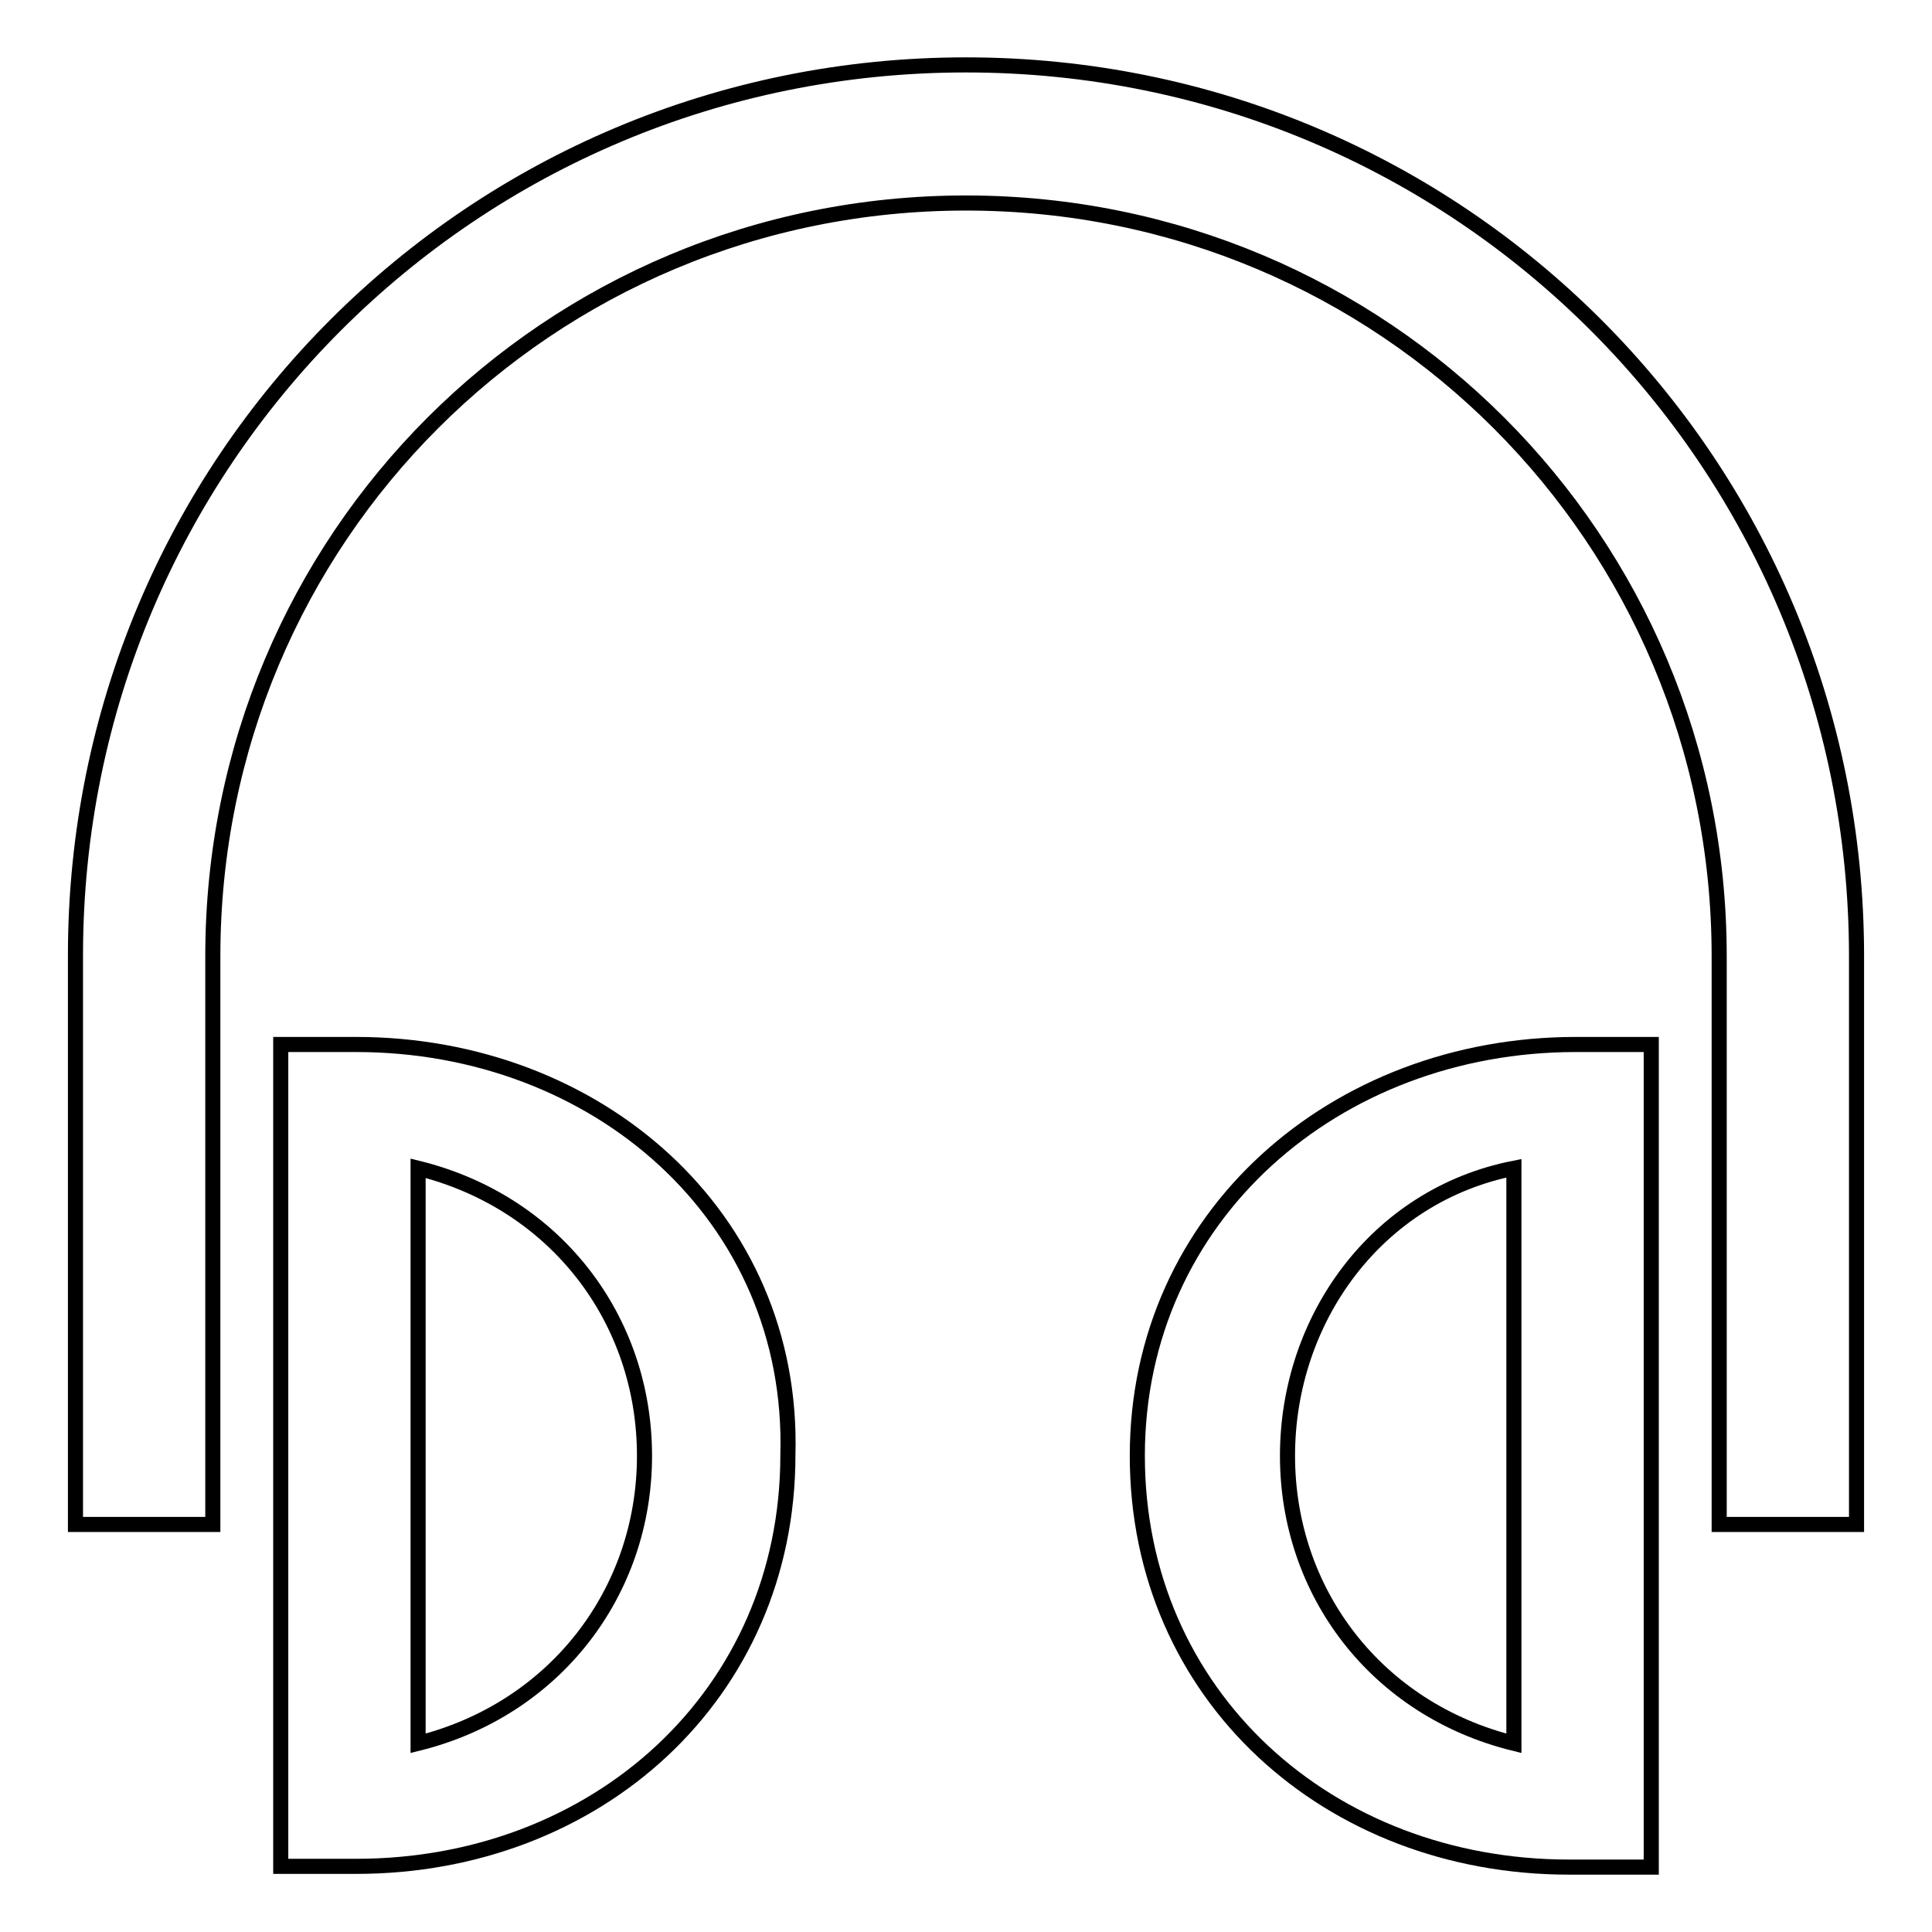
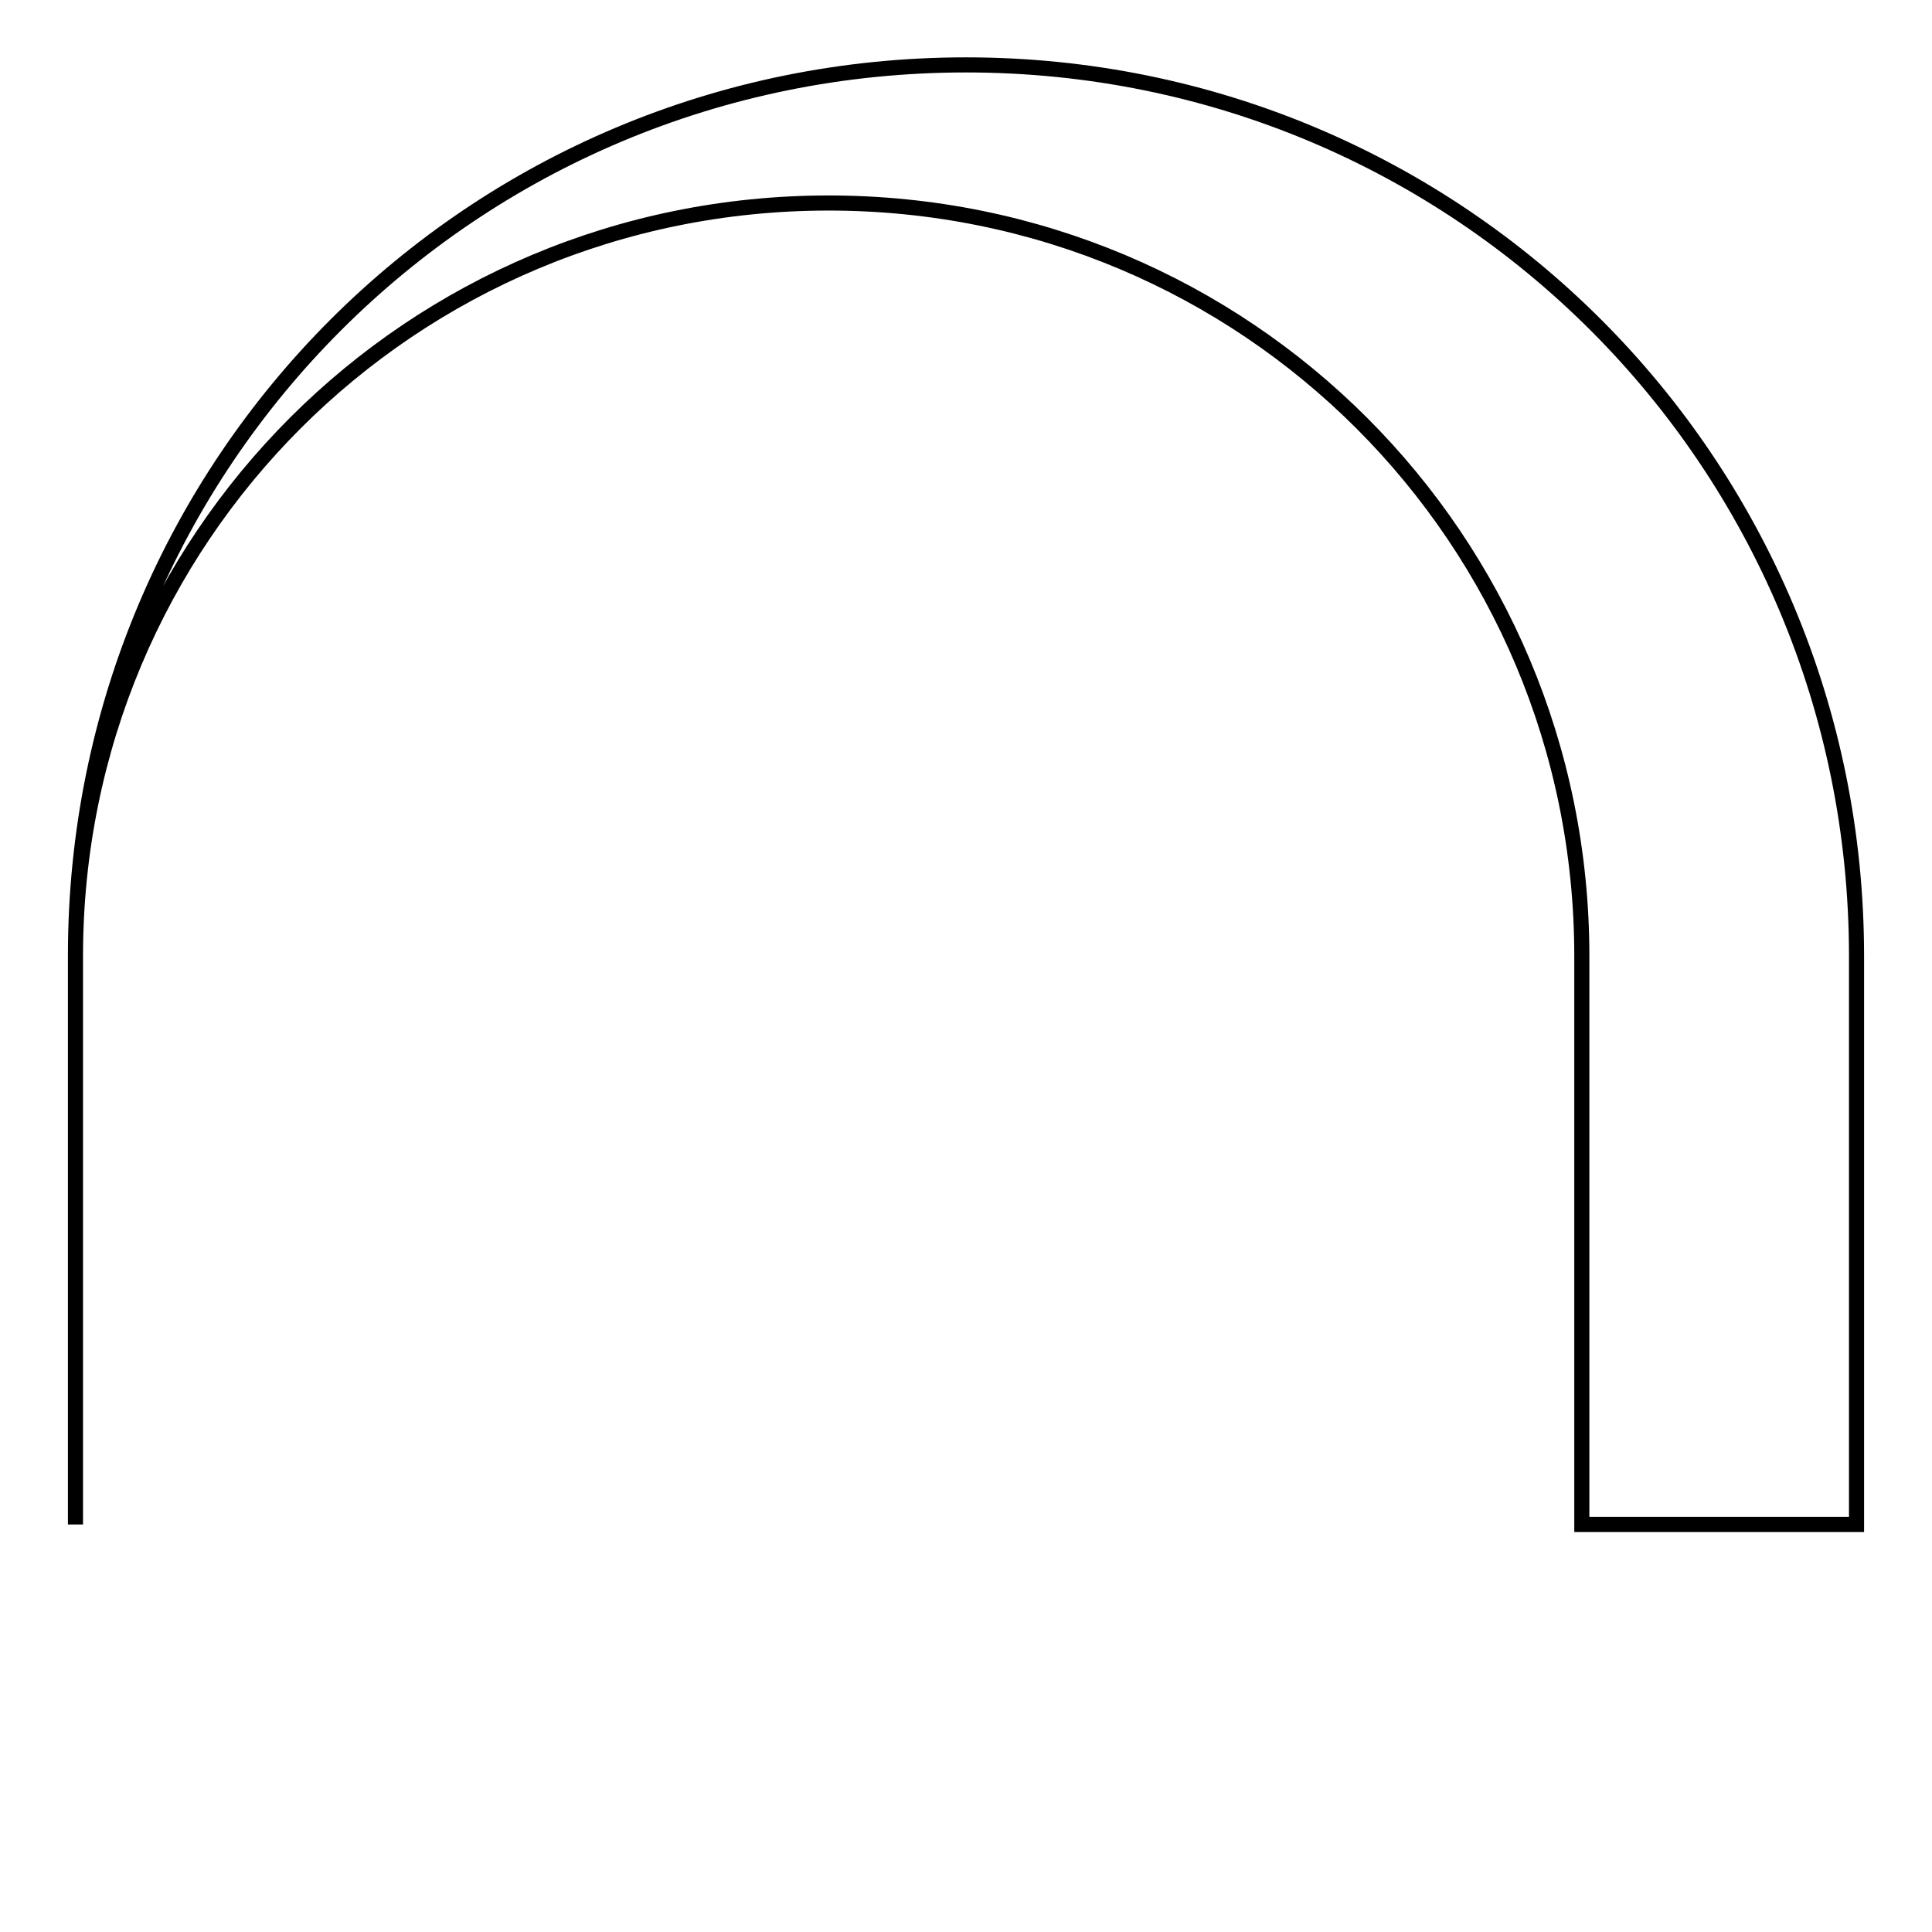
<svg xmlns="http://www.w3.org/2000/svg" version="1.1" x="0px" y="0px" viewBox="0 0 256 256" enable-background="new 0 0 256 256" xml:space="preserve">
  <g>
-     <path stroke-width="2" fill-opacity="0" stroke="#000000" d="M128,8.6c-65.4,0-118,52.6-118,118V202h18.2v-75.3c0-55.4,44.5-99.8,99.8-99.8s99.8,44.5,99.8,99.8V202H246 v-75.3C246,61.3,193.4,8.6,128,8.6z" />
-     <path stroke-width="2" fill-opacity="0" stroke="#000000" d="M150.7,192.9c0,31.8,25.4,54.5,57.2,54.5h10.9V138.4h-10C177,138.4,150.7,161.1,150.7,192.9z M200.6,231 c-18.2-4.5-30-20-30-38.1s11.8-34.5,30-38.1V231L200.6,231z" />
-     <path stroke-width="2" fill-opacity="0" stroke="#000000" d="M47.2,138.4h-10v108.9h10c31.8,0,57.2-22.7,57.2-54.5C105.3,161.1,79,138.4,47.2,138.4z M55.4,231v-76.2 c18.2,4.5,30,20,30,38.1S73.5,226.5,55.4,231z" />
+     <path stroke-width="2" fill-opacity="0" stroke="#000000" d="M128,8.6c-65.4,0-118,52.6-118,118V202v-75.3c0-55.4,44.5-99.8,99.8-99.8s99.8,44.5,99.8,99.8V202H246 v-75.3C246,61.3,193.4,8.6,128,8.6z" />
  </g>
</svg>